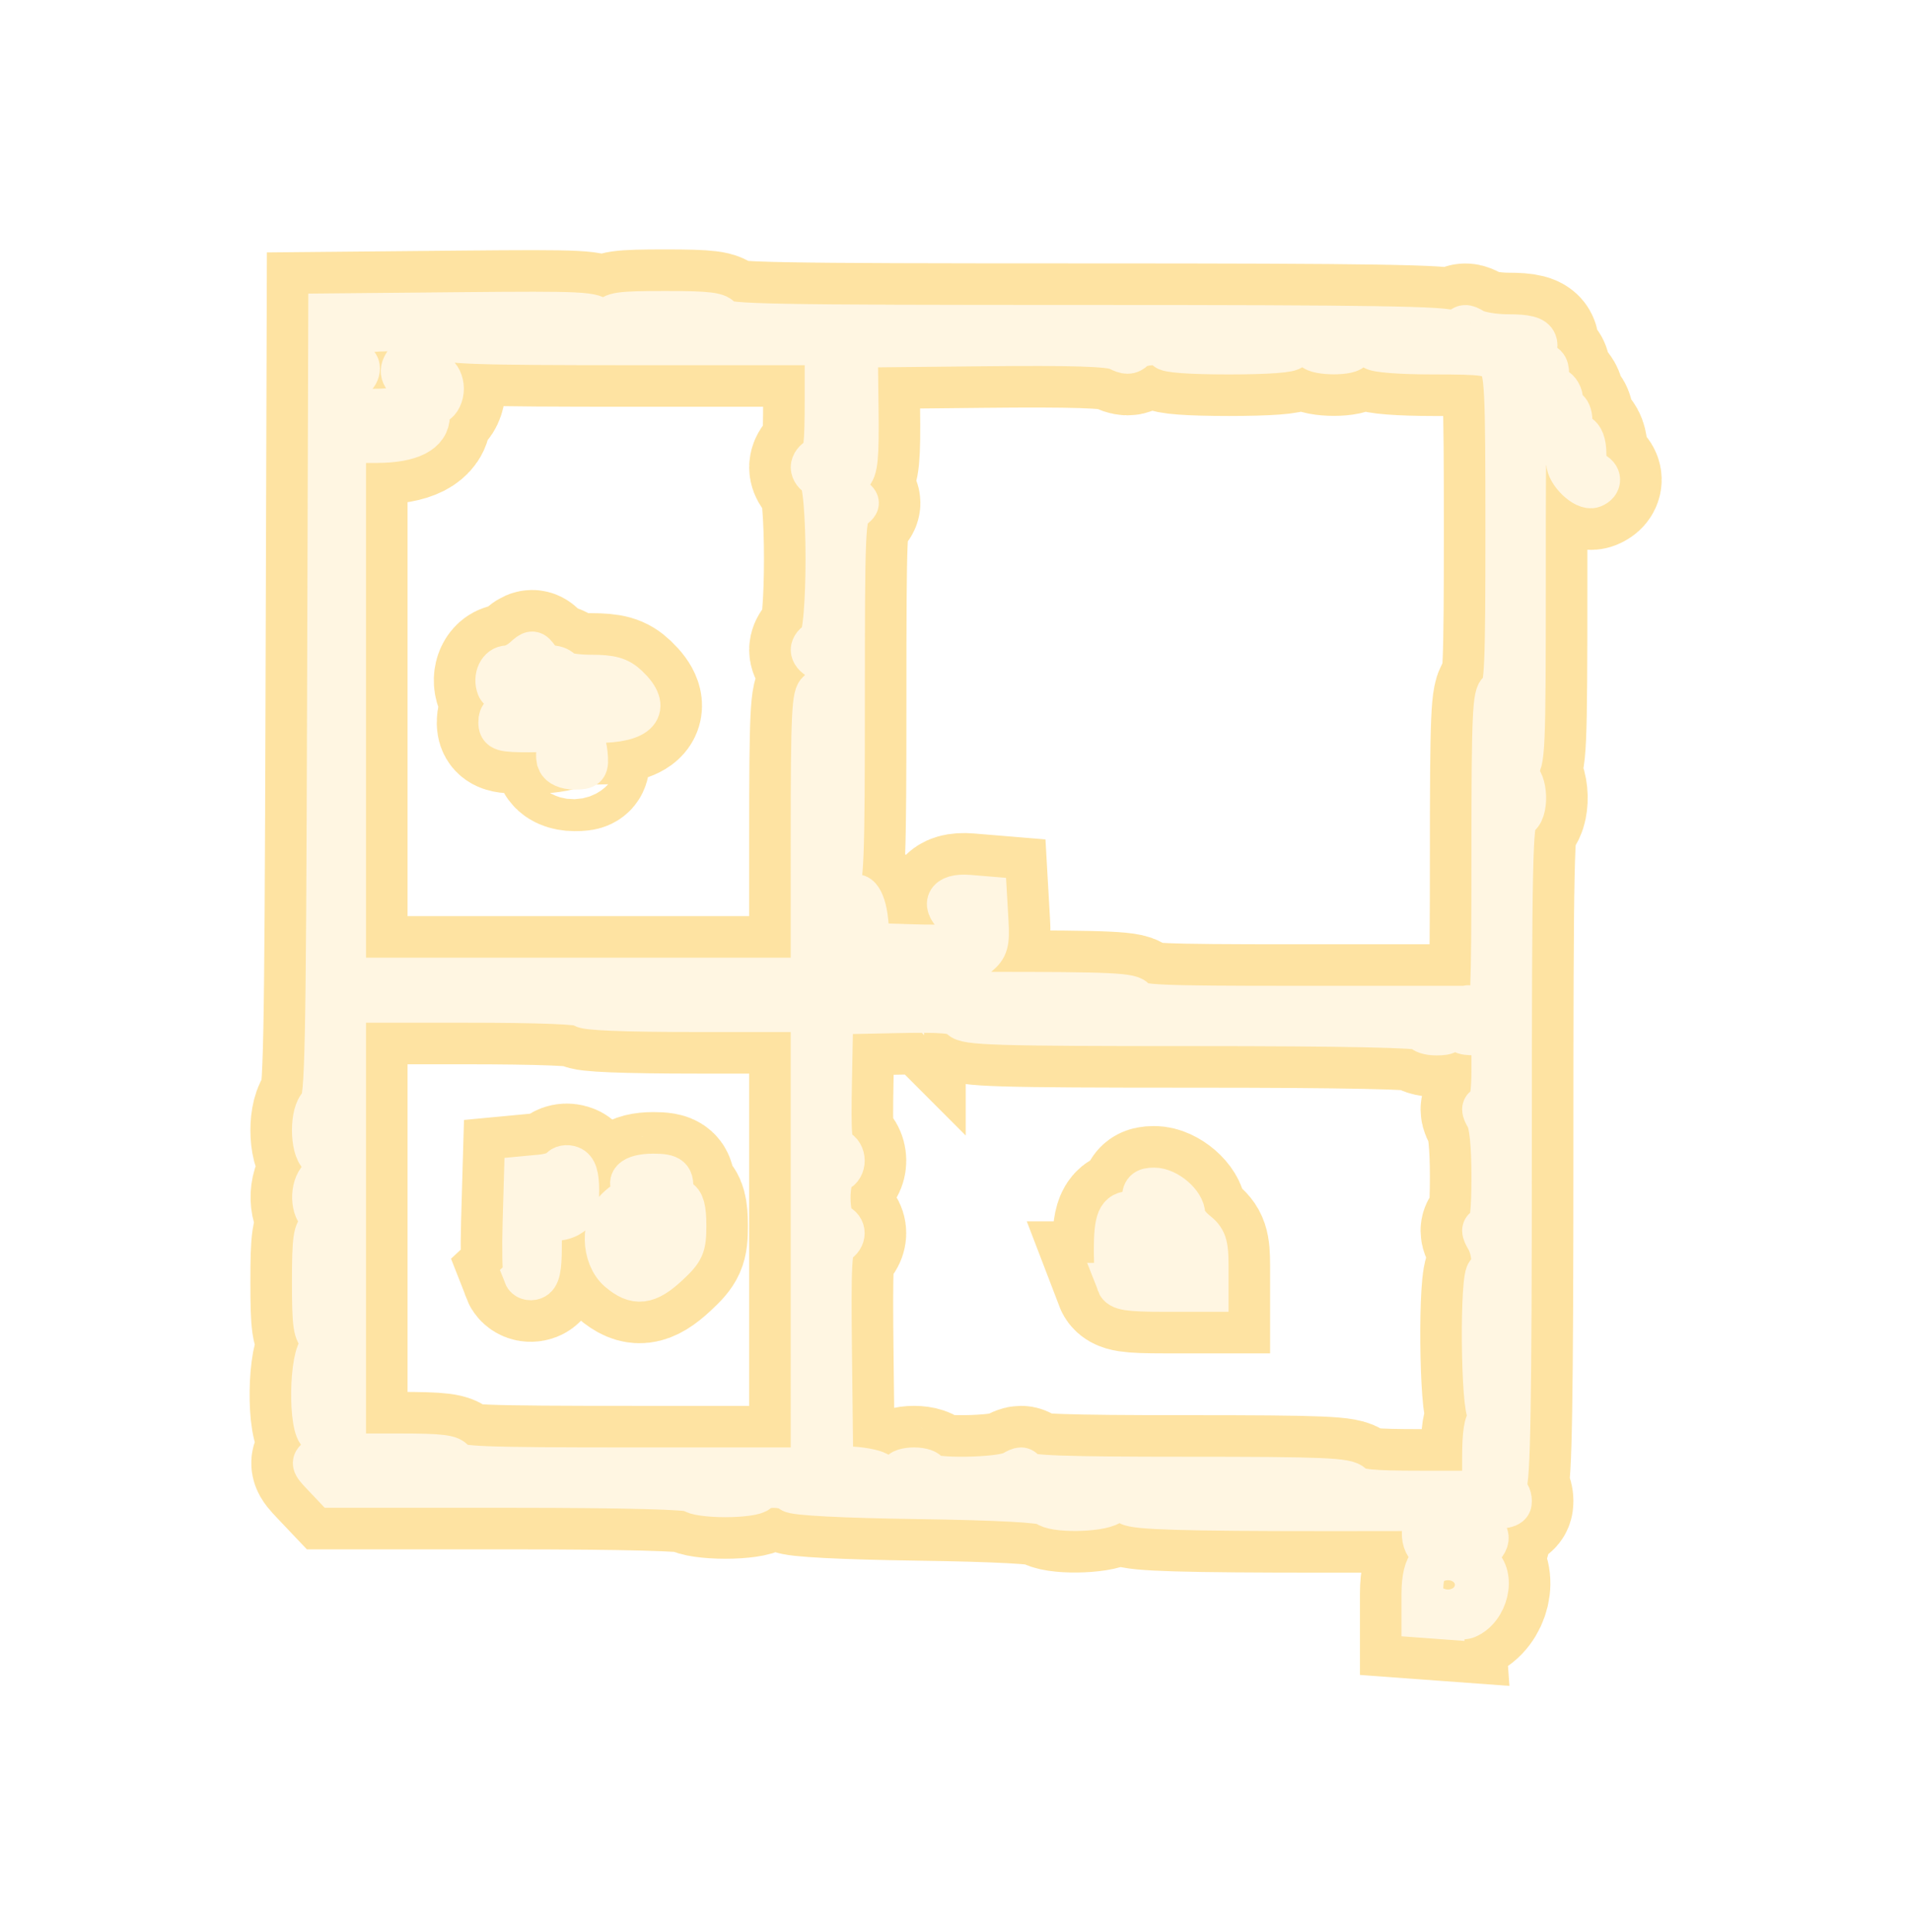
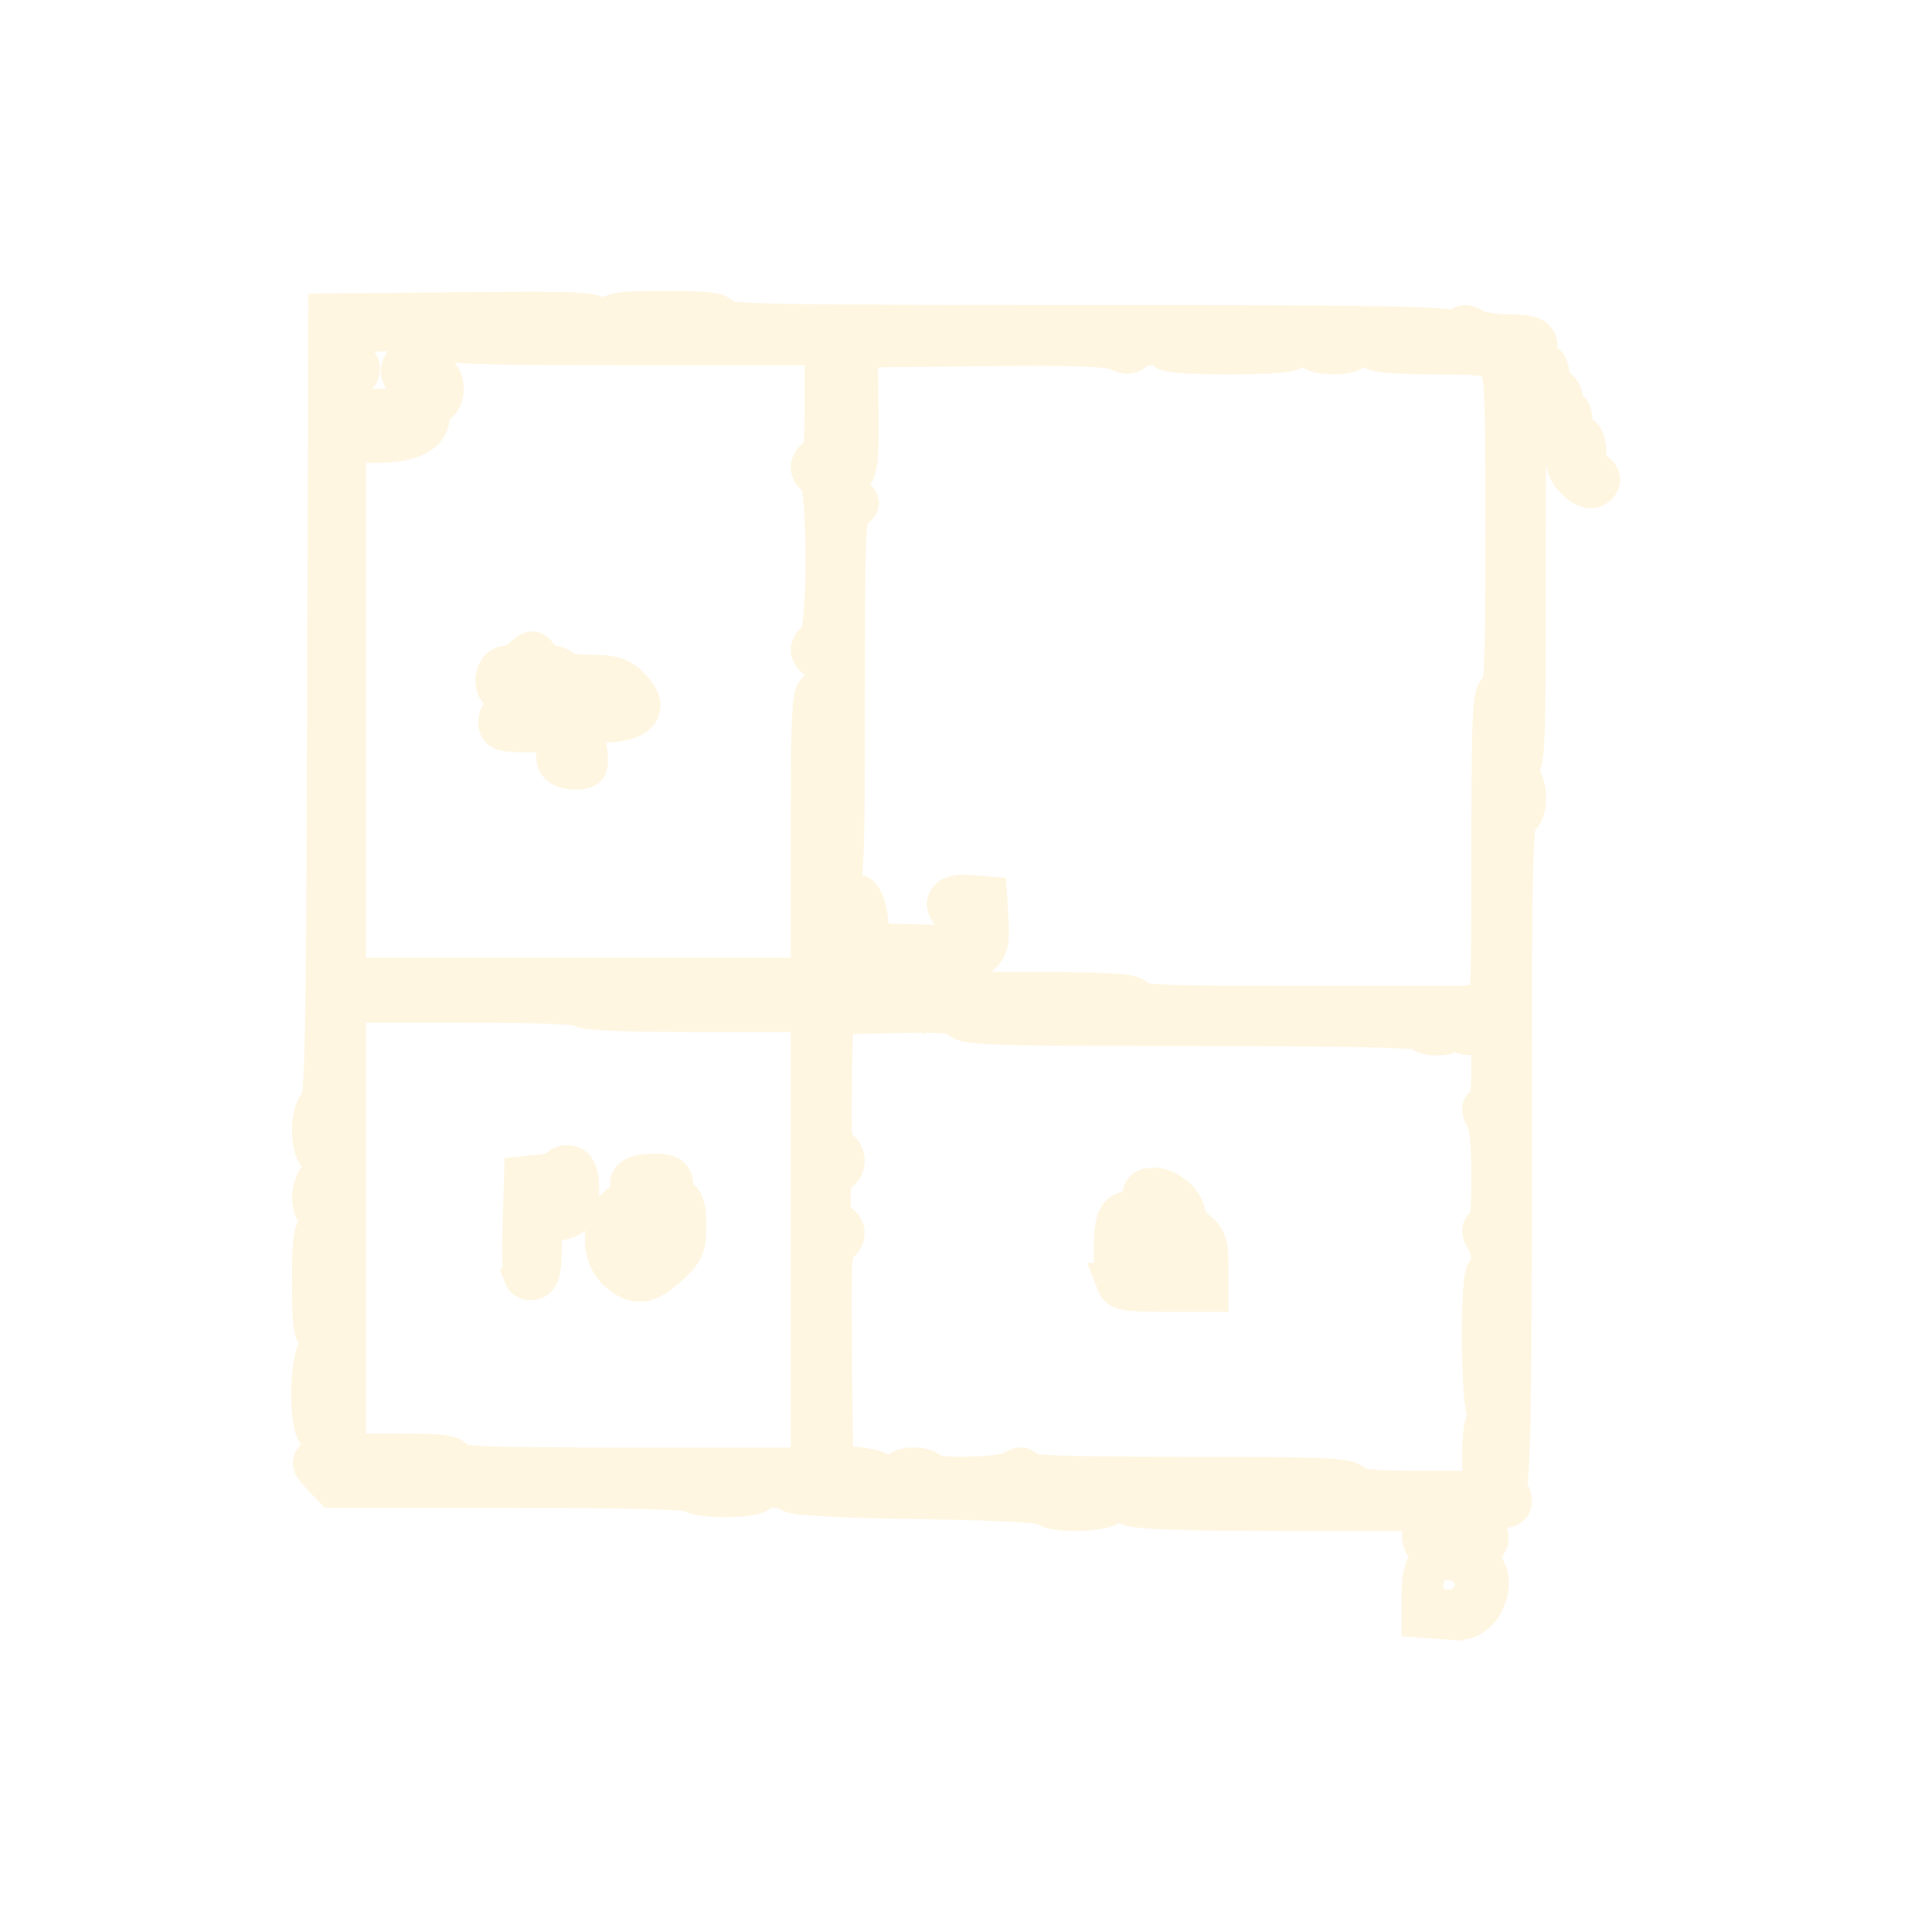
<svg xmlns="http://www.w3.org/2000/svg" xmlns:ns1="http://sodipodi.sourceforge.net/DTD/sodipodi-0.dtd" xmlns:ns2="http://www.inkscape.org/namespaces/inkscape" version="1.1" id="svg721" width="45.984" height="46.478" viewBox="0 0 45.984 46.478" ns1:docname="ExploreVoyager.svg" ns2:export-filename="SRScattering.svg" ns2:export-xdpi="72" ns2:export-ydpi="72" ns2:version="1.2.2 (732a01da63, 2022-12-09)" xml:space="preserve">
  <defs id="defs725">
    <filter ns2:collect="always" style="color-interpolation-filters:sRGB" id="filter1173860" x="-0.242" y="-0.239" width="1.484" height="1.478">
      <feGaussianBlur ns2:collect="always" stdDeviation="2.501" id="feGaussianBlur1173862" />
    </filter>
  </defs>
  <ns1:namedview id="namedview723" pagecolor="#505050" bordercolor="#eeeeee" borderopacity="1" ns2:showpageshadow="0" ns2:pageopacity="0" ns2:pagecheckerboard="0" ns2:deskcolor="#505050" showgrid="false" ns2:zoom="3.2416683" ns2:cx="-383.44454" ns2:cy="1107.7629" ns2:current-layer="svg721" />
  <g id="g1173858" ns2:label="completing-square" transform="translate(341.655,-1175.23)">
-     <path style="fill:#000000;stroke:#fee3a2;stroke-width:3;stroke-dasharray:none;stroke-opacity:1;filter:url(#filter1173860)" d="m -306.954,1214.167 -0.477,-0.035 v -0.563 c 0,-0.368 0.063,-0.625 0.181,-0.743 0.166,-0.166 0.166,-0.192 -0.008,-0.319 -0.272,-0.199 -0.189,-0.764 0.118,-0.808 0.129,-0.019 0.299,0.045 0.378,0.14 0.079,0.095 0.315,0.174 0.523,0.174 0.429,0 0.519,0.259 0.183,0.52 -0.187,0.145 -0.187,0.16 0,0.305 0.389,0.303 0.2,1.109 -0.309,1.318 -0.062,0.025 -0.327,0.03 -0.589,0.01 z m 0.309,-0.808 c 0,-0.062 -0.076,-0.112 -0.168,-0.112 -0.093,0 -0.168,0.051 -0.168,0.112 0,0.062 0.076,0.112 0.168,0.112 0.093,0 0.168,-0.051 0.168,-0.112 z m -9.838,-1.917 c -0.08,-0.079 -1.151,-0.137 -3.07,-0.165 -1.823,-0.026 -2.993,-0.087 -3.064,-0.158 -0.148,-0.148 -0.709,-0.151 -0.8,0 -0.038,0.062 -0.392,0.112 -0.785,0.112 -0.394,0 -0.747,-0.05 -0.785,-0.112 -0.044,-0.072 -1.621,-0.113 -4.354,-0.114 h -4.285 l -0.276,-0.291 c -0.256,-0.269 -0.262,-0.301 -0.084,-0.431 0.237,-0.173 0.249,-0.462 0.024,-0.549 -0.266,-0.102 -0.241,-1.924 0.028,-2.086 0.187,-0.112 0.187,-0.123 0,-0.236 -0.168,-0.101 -0.196,-0.296 -0.196,-1.341 0,-1.045 0.029,-1.24 0.196,-1.341 0.187,-0.112 0.187,-0.123 0,-0.236 -0.242,-0.145 -0.259,-0.701 -0.028,-0.932 0.213,-0.212 0.213,-0.344 0,-0.521 -0.223,-0.185 -0.224,-1.048 -7.1e-4,-1.234 0.146,-0.121 0.171,-1.365 0.196,-9.579 l 0.029,-9.439 3.184,-0.03 c 2.934,-0.027 3.195,-0.014 3.33,0.168 0.139,0.188 0.15,0.188 0.222,0 0.066,-0.171 0.241,-0.196 1.358,-0.196 1.036,0 1.294,0.032 1.346,0.168 0.057,0.148 1.138,0.168 8.795,0.168 6.879,0 8.742,0.03 8.787,0.14 0.043,0.105 0.086,0.099 0.174,-0.028 0.097,-0.139 0.157,-0.143 0.344,-0.028 0.124,0.077 0.499,0.14 0.833,0.14 0.442,0 0.625,0.047 0.673,0.173 0.038,0.098 -0.006,0.2 -0.1,0.236 -0.264,0.101 -0.193,0.264 0.114,0.264 0.221,0 0.28,0.057 0.28,0.269 0,0.148 0.076,0.297 0.168,0.333 0.093,0.035 0.168,0.167 0.168,0.292 0,0.125 0.051,0.228 0.112,0.228 0.062,0 0.112,0.121 0.112,0.269 0,0.148 0.076,0.297 0.168,0.333 0.104,0.04 0.168,0.211 0.168,0.449 0,0.238 0.064,0.409 0.168,0.449 0.213,0.082 0.218,0.284 0.009,0.364 -0.198,0.076 -0.626,-0.336 -0.626,-0.603 0,-0.109 -0.126,-0.293 -0.28,-0.408 -0.154,-0.116 -0.28,-0.297 -0.28,-0.402 0,-0.105 -0.101,-0.283 -0.224,-0.394 -0.224,-0.203 -0.224,-0.196 -0.224,4.128 0,4.008 -0.015,4.34 -0.196,4.442 -0.187,0.105 -0.187,0.114 0,0.186 0.255,0.098 0.278,0.894 0.028,0.99 -0.147,0.057 -0.168,1.051 -0.168,8.012 0,6.031 -0.033,7.979 -0.135,8.082 -0.105,0.105 -0.105,0.135 0,0.135 0.074,0 0.135,0.101 0.135,0.224 0,0.221 -0.075,0.224 -4.489,0.224 -3.379,0 -4.545,-0.034 -4.712,-0.139 -0.177,-0.111 -0.268,-0.111 -0.446,0 -0.275,0.172 -1.371,0.184 -1.537,0.017 z m 10.511,-1.159 c 0,-0.556 0.046,-0.854 0.14,-0.898 0.112,-0.052 0.112,-0.079 0,-0.131 -0.177,-0.082 -0.204,-3.413 -0.028,-3.413 0.158,0 0.14,-0.517 -0.028,-0.802 -0.112,-0.19 -0.112,-0.248 0,-0.288 0.1,-0.036 0.14,-0.387 0.14,-1.221 0,-0.735 -0.052,-1.259 -0.14,-1.408 -0.112,-0.19 -0.112,-0.248 0,-0.288 0.095,-0.034 0.14,-0.319 0.14,-0.883 v -0.832 h -0.393 c -0.362,0 -0.393,-0.027 -0.393,-0.337 0,-0.333 0.241,-0.47 0.393,-0.224 0.038,0.062 0.142,0.112 0.231,0.112 0.138,0 0.162,-0.576 0.162,-3.874 0,-3.34 0.023,-3.883 0.168,-3.939 0.145,-0.056 0.168,-0.59 0.168,-3.866 0,-3.435 -0.019,-3.823 -0.193,-4.027 -0.174,-0.203 -0.329,-0.226 -1.564,-0.226 -0.793,0 -1.4,-0.047 -1.44,-0.112 -0.09,-0.146 -0.505,-0.146 -0.505,0 0,0.146 -0.863,0.146 -0.954,0 -0.09,-0.146 -0.505,-0.146 -0.505,0 0,0.069 -0.58,0.112 -1.515,0.112 -0.935,0 -1.515,-0.043 -1.515,-0.112 0,-0.157 -0.6,-0.141 -0.761,0.02 -0.102,0.102 -0.191,0.101 -0.387,0 -0.185,-0.098 -1.081,-0.127 -3.268,-0.104 l -3.014,0.031 0.018,1.468 c 0.015,1.204 -0.013,1.494 -0.156,1.613 -0.226,0.188 -0.219,0.337 0.023,0.525 0.187,0.145 0.187,0.16 0,0.305 -0.181,0.141 -0.196,0.496 -0.196,4.563 0,3.883 -0.021,4.434 -0.179,4.609 -0.191,0.211 -0.13,0.437 0.118,0.437 0.082,0 0.18,-0.08 0.218,-0.178 0.129,-0.337 0.349,-0.084 0.405,0.467 l 0.056,0.552 1.017,0.032 c 0.885,0.028 1.042,0 1.212,-0.184 0.187,-0.206 0.182,-0.226 -0.104,-0.451 -0.421,-0.331 -0.295,-0.6 0.258,-0.554 l 0.422,0.035 0.034,0.594 c 0.029,0.507 -0.004,0.626 -0.224,0.81 -0.142,0.118 -0.343,0.217 -0.445,0.219 -0.103,0 -0.21,0.067 -0.238,0.144 -0.041,0.112 -0.098,0.112 -0.288,0 -0.132,-0.078 -0.605,-0.14 -1.067,-0.14 -0.606,0 -0.867,-0.046 -0.971,-0.171 -0.127,-0.153 -0.165,-0.15 -0.355,0.021 -0.186,0.168 -0.191,0.204 -0.04,0.289 0.095,0.053 0.173,0.195 0.173,0.315 0,0.212 0.104,0.219 3.466,0.219 2.977,0 3.475,0.024 3.531,0.168 0.056,0.145 0.586,0.168 3.827,0.168 h 3.762 v 0.337 c 0,0.299 -0.037,0.337 -0.337,0.337 -0.185,0 -0.337,-0.051 -0.337,-0.112 0,-0.073 -1.903,-0.112 -5.484,-0.112 -4.782,0 -5.502,-0.022 -5.626,-0.171 -0.117,-0.141 -0.404,-0.166 -1.613,-0.14 l -1.47,0.031 -0.031,1.601 c -0.026,1.352 -0.004,1.611 0.14,1.667 0.22,0.084 0.222,0.447 0.003,0.531 -0.237,0.091 -0.237,1.174 0,1.265 0.217,0.083 0.216,0.339 -0.002,0.461 -0.146,0.082 -0.166,0.469 -0.14,2.726 l 0.03,2.631 0.505,0.035 c 0.278,0.019 0.553,0.082 0.611,0.14 0.142,0.14 0.51,0.135 0.51,-0.01 0,-0.062 0.151,-0.112 0.337,-0.112 0.185,0 0.337,0.051 0.337,0.112 0,0.165 1.75,0.141 2.036,-0.028 0.19,-0.112 0.248,-0.112 0.288,0 0.039,0.108 0.922,0.14 3.898,0.14 3.283,0 3.868,0.025 3.987,0.168 0.111,0.134 0.443,0.168 1.641,0.168 h 1.501 v -0.832 z m -8.795,-4.17 c -0.037,-0.098 -0.068,-0.447 -0.068,-0.776 0,-0.774 0.076,-0.954 0.405,-0.954 0.212,0 0.268,-0.059 0.268,-0.281 0,-0.224 0.056,-0.281 0.28,-0.281 0.316,0 0.729,0.356 0.729,0.629 0,0.099 0.126,0.28 0.28,0.401 0.238,0.187 0.28,0.314 0.28,0.83 v 0.609 h -1.054 c -0.857,0 -1.067,-0.033 -1.122,-0.177 z m 1.39,-0.587 c 0,-0.05 -0.148,-0.234 -0.33,-0.407 -0.388,-0.371 -0.678,-0.327 -0.598,0.091 0.042,0.218 0.135,0.293 0.407,0.328 0.194,0.024 0.391,0.052 0.437,0.062 0.046,0.01 0.084,-0.023 0.084,-0.073 z m -6.54,-6.598 c -0.195,-0.195 -0.069,-0.392 0.229,-0.358 0.184,0.021 0.309,0.104 0.309,0.204 0,0.176 -0.401,0.291 -0.538,0.154 z m -2.211,6.129 v -5.498 h -2.749 c -1.758,0 -2.749,-0.04 -2.749,-0.112 0,-0.072 -1.028,-0.112 -2.861,-0.112 h -2.861 v 5.441 5.441 h 1.278 c 1.033,0 1.291,0.032 1.343,0.168 0.056,0.145 0.642,0.168 4.332,0.168 h 4.267 z m -6.909,0.86 c -0.031,-0.08 -0.042,-0.648 -0.024,-1.26 l 0.032,-1.114 0.392,-0.037 c 0.215,-0.02 0.425,-0.091 0.466,-0.157 0.041,-0.066 0.155,-0.088 0.253,-0.05 0.128,0.049 0.18,0.214 0.18,0.573 0,0.398 -0.05,0.531 -0.236,0.631 -0.13,0.07 -0.332,0.101 -0.449,0.071 -0.192,-0.05 -0.213,0.012 -0.213,0.651 0,0.532 -0.043,0.723 -0.173,0.773 -0.095,0.036 -0.198,3e-4 -0.229,-0.08 z m 2.27,-0.106 c -0.409,-0.351 -0.426,-1.155 -0.033,-1.525 0.146,-0.137 0.31,-0.241 0.365,-0.231 0.25,0.046 0.293,-0.021 0.104,-0.16 -0.299,-0.219 -0.115,-0.41 0.395,-0.41 0.422,0 0.495,0.066 0.453,0.408 -0.008,0.07 0.061,0.157 0.155,0.193 0.121,0.046 0.17,0.229 0.17,0.628 0,0.506 -0.042,0.602 -0.421,0.954 -0.493,0.459 -0.78,0.493 -1.189,0.141 z m 0.98,-0.74 c 0.174,-0.192 0.174,-0.217 0.01,-0.28 -0.121,-0.047 -0.157,-0.143 -0.109,-0.294 0.086,-0.273 -0.009,-0.288 -0.255,-0.042 -0.15,0.15 -0.211,0.463 -0.149,0.771 0.026,0.132 0.328,0.039 0.504,-0.154 z m 3.659,-9.722 c 0,-2.941 0.024,-3.435 0.168,-3.49 0.097,-0.037 0.168,-0.204 0.168,-0.393 0,-0.188 -0.072,-0.356 -0.168,-0.393 -0.093,-0.035 -0.168,-0.13 -0.168,-0.209 0,-0.079 0.076,-0.173 0.168,-0.209 0.251,-0.096 0.251,-3.862 0,-3.958 -0.093,-0.036 -0.168,-0.137 -0.168,-0.224 0,-0.088 0.076,-0.189 0.168,-0.224 0.137,-0.052 0.168,-0.316 0.168,-1.399 v -1.334 h -4.586 c -3.94,0 -4.606,-0.024 -4.726,-0.168 -0.102,-0.123 -0.372,-0.168 -0.999,-0.168 -0.733,0 -0.888,0.034 -1.06,0.235 -0.202,0.236 -0.181,0.55 0.036,0.55 0.179,0 0.137,0.305 -0.053,0.377 -0.098,0.038 -0.168,0.206 -0.168,0.405 0,0.34 7e-4,0.34 0.645,0.337 0.547,0 0.674,-0.044 0.838,-0.269 0.169,-0.233 0.173,-0.283 0.028,-0.403 -0.214,-0.177 -0.209,-0.324 0.021,-0.578 0.259,-0.286 0.487,-0.257 0.487,0.063 0,0.148 0.076,0.297 0.168,0.333 0.093,0.036 0.168,0.194 0.168,0.352 0,0.158 -0.076,0.317 -0.168,0.352 -0.093,0.035 -0.168,0.165 -0.168,0.287 0,0.42 -0.436,0.643 -1.262,0.647 h -0.757 v 6.451 6.451 h 5.61 5.61 z m -6.102,-1.8 c -0.108,-0.281 0.138,-0.627 0.416,-0.588 0.185,0.026 0.253,0.124 0.28,0.4 0.033,0.337 0.01,0.365 -0.297,0.365 -0.198,0 -0.359,-0.071 -0.399,-0.176 z m -1.415,-0.946 c 0,-0.163 0.075,-0.224 0.274,-0.224 0.151,0 0.305,-0.051 0.343,-0.112 0.038,-0.062 0.341,-0.112 0.673,-0.112 0.332,0 0.635,-0.051 0.673,-0.112 0.044,-0.072 -0.294,-0.112 -0.935,-0.112 -0.789,0 -1.018,-0.036 -1.069,-0.168 -0.092,-0.24 0.034,-0.505 0.24,-0.505 0.097,0 0.272,-0.088 0.391,-0.195 0.204,-0.185 0.223,-0.185 0.358,0 0.078,0.107 0.222,0.195 0.32,0.195 0.098,0 0.209,0.051 0.247,0.112 0.038,0.062 0.35,0.112 0.692,0.112 0.492,0 0.679,0.053 0.889,0.253 0.567,0.538 0.279,0.87 -0.755,0.87 -0.416,0 -0.788,0.05 -0.826,0.112 -0.038,0.062 -0.395,0.112 -0.792,0.112 -0.648,0 -0.723,-0.023 -0.723,-0.224 z" id="path1173830" />
    <path style="fill:#fff6e2;fill-opacity:1;stroke:#fff6e2;stroke-width:1;stroke-opacity:1" d="m -306.954,1214.167 -0.477,-0.035 v -0.563 c 0,-0.368 0.063,-0.625 0.181,-0.743 0.166,-0.166 0.166,-0.192 -0.008,-0.319 -0.272,-0.199 -0.189,-0.764 0.118,-0.808 0.129,-0.019 0.299,0.045 0.378,0.14 0.079,0.095 0.315,0.174 0.523,0.174 0.429,0 0.519,0.259 0.183,0.52 -0.187,0.145 -0.187,0.16 0,0.305 0.389,0.303 0.2,1.109 -0.309,1.318 -0.062,0.025 -0.327,0.03 -0.589,0.01 z m 0.309,-0.808 c 0,-0.062 -0.076,-0.112 -0.168,-0.112 -0.093,0 -0.168,0.051 -0.168,0.112 0,0.062 0.076,0.112 0.168,0.112 0.093,0 0.168,-0.051 0.168,-0.112 z m -9.838,-1.917 c -0.08,-0.079 -1.151,-0.137 -3.07,-0.165 -1.823,-0.026 -2.993,-0.087 -3.064,-0.158 -0.148,-0.148 -0.709,-0.151 -0.8,0 -0.038,0.062 -0.392,0.112 -0.785,0.112 -0.394,0 -0.747,-0.05 -0.785,-0.112 -0.044,-0.072 -1.621,-0.113 -4.354,-0.114 h -4.285 l -0.276,-0.291 c -0.256,-0.269 -0.262,-0.301 -0.084,-0.431 0.237,-0.173 0.249,-0.462 0.024,-0.549 -0.266,-0.102 -0.241,-1.924 0.028,-2.086 0.187,-0.112 0.187,-0.123 0,-0.236 -0.168,-0.101 -0.196,-0.296 -0.196,-1.341 0,-1.045 0.029,-1.24 0.196,-1.341 0.187,-0.112 0.187,-0.123 0,-0.236 -0.242,-0.145 -0.259,-0.701 -0.028,-0.932 0.213,-0.212 0.213,-0.344 0,-0.521 -0.223,-0.185 -0.224,-1.048 -7.1e-4,-1.234 0.146,-0.121 0.171,-1.365 0.196,-9.579 l 0.029,-9.439 3.184,-0.03 c 2.934,-0.027 3.195,-0.014 3.33,0.168 0.139,0.188 0.15,0.188 0.222,0 0.066,-0.171 0.241,-0.196 1.358,-0.196 1.036,0 1.294,0.032 1.346,0.168 0.057,0.148 1.138,0.168 8.795,0.168 6.879,0 8.742,0.03 8.787,0.14 0.043,0.105 0.086,0.099 0.174,-0.028 0.097,-0.139 0.157,-0.143 0.344,-0.028 0.124,0.077 0.499,0.14 0.833,0.14 0.442,0 0.625,0.047 0.673,0.173 0.038,0.098 -0.006,0.2 -0.1,0.236 -0.264,0.101 -0.193,0.264 0.114,0.264 0.221,0 0.28,0.057 0.28,0.269 0,0.148 0.076,0.297 0.168,0.333 0.093,0.035 0.168,0.167 0.168,0.292 0,0.125 0.051,0.228 0.112,0.228 0.062,0 0.112,0.121 0.112,0.269 0,0.148 0.076,0.297 0.168,0.333 0.104,0.04 0.168,0.211 0.168,0.449 0,0.238 0.064,0.409 0.168,0.449 0.213,0.082 0.218,0.284 0.009,0.364 -0.198,0.076 -0.626,-0.336 -0.626,-0.603 0,-0.109 -0.126,-0.293 -0.28,-0.408 -0.154,-0.116 -0.28,-0.297 -0.28,-0.402 0,-0.105 -0.101,-0.283 -0.224,-0.394 -0.224,-0.203 -0.224,-0.196 -0.224,4.128 0,4.008 -0.015,4.34 -0.196,4.442 -0.187,0.105 -0.187,0.114 0,0.186 0.255,0.098 0.278,0.894 0.028,0.99 -0.147,0.057 -0.168,1.051 -0.168,8.012 0,6.031 -0.033,7.979 -0.135,8.082 -0.105,0.105 -0.105,0.135 0,0.135 0.074,0 0.135,0.101 0.135,0.224 0,0.221 -0.075,0.224 -4.489,0.224 -3.379,0 -4.545,-0.034 -4.712,-0.139 -0.177,-0.111 -0.268,-0.111 -0.446,0 -0.275,0.172 -1.371,0.184 -1.537,0.017 z m 10.511,-1.159 c 0,-0.556 0.046,-0.854 0.14,-0.898 0.112,-0.052 0.112,-0.079 0,-0.131 -0.177,-0.082 -0.204,-3.413 -0.028,-3.413 0.158,0 0.14,-0.517 -0.028,-0.802 -0.112,-0.19 -0.112,-0.248 0,-0.288 0.1,-0.036 0.14,-0.387 0.14,-1.221 0,-0.735 -0.052,-1.259 -0.14,-1.408 -0.112,-0.19 -0.112,-0.248 0,-0.288 0.095,-0.034 0.14,-0.319 0.14,-0.883 v -0.832 h -0.393 c -0.362,0 -0.393,-0.027 -0.393,-0.337 0,-0.333 0.241,-0.47 0.393,-0.224 0.038,0.062 0.142,0.112 0.231,0.112 0.138,0 0.162,-0.576 0.162,-3.874 0,-3.34 0.023,-3.883 0.168,-3.939 0.145,-0.056 0.168,-0.59 0.168,-3.866 0,-3.435 -0.019,-3.823 -0.193,-4.027 -0.174,-0.203 -0.329,-0.226 -1.564,-0.226 -0.793,0 -1.4,-0.047 -1.44,-0.112 -0.09,-0.146 -0.505,-0.146 -0.505,0 0,0.146 -0.863,0.146 -0.954,0 -0.09,-0.146 -0.505,-0.146 -0.505,0 0,0.069 -0.58,0.112 -1.515,0.112 -0.935,0 -1.515,-0.043 -1.515,-0.112 0,-0.157 -0.6,-0.141 -0.761,0.02 -0.102,0.102 -0.191,0.101 -0.387,0 -0.185,-0.098 -1.081,-0.127 -3.268,-0.104 l -3.014,0.031 0.018,1.468 c 0.015,1.204 -0.013,1.494 -0.156,1.613 -0.226,0.188 -0.219,0.337 0.023,0.525 0.187,0.145 0.187,0.16 0,0.305 -0.181,0.141 -0.196,0.496 -0.196,4.563 0,3.883 -0.021,4.434 -0.179,4.609 -0.191,0.211 -0.13,0.437 0.118,0.437 0.082,0 0.18,-0.08 0.218,-0.178 0.129,-0.337 0.349,-0.084 0.405,0.467 l 0.056,0.552 1.017,0.032 c 0.885,0.028 1.042,0 1.212,-0.184 0.187,-0.206 0.182,-0.226 -0.104,-0.451 -0.421,-0.331 -0.295,-0.6 0.258,-0.554 l 0.422,0.035 0.034,0.594 c 0.029,0.507 -0.004,0.626 -0.224,0.81 -0.142,0.118 -0.343,0.217 -0.445,0.219 -0.103,0 -0.21,0.067 -0.238,0.144 -0.041,0.112 -0.098,0.112 -0.288,0 -0.132,-0.078 -0.605,-0.14 -1.067,-0.14 -0.606,0 -0.867,-0.046 -0.971,-0.171 -0.127,-0.153 -0.165,-0.15 -0.355,0.021 -0.186,0.168 -0.191,0.204 -0.04,0.289 0.095,0.053 0.173,0.195 0.173,0.315 0,0.212 0.104,0.219 3.466,0.219 2.977,0 3.475,0.024 3.531,0.168 0.056,0.145 0.586,0.168 3.827,0.168 h 3.762 v 0.337 c 0,0.299 -0.037,0.337 -0.337,0.337 -0.185,0 -0.337,-0.051 -0.337,-0.112 0,-0.073 -1.903,-0.112 -5.484,-0.112 -4.782,0 -5.502,-0.022 -5.626,-0.171 -0.117,-0.141 -0.404,-0.166 -1.613,-0.14 l -1.47,0.031 -0.031,1.601 c -0.026,1.352 -0.004,1.611 0.14,1.667 0.22,0.084 0.222,0.447 0.003,0.531 -0.237,0.091 -0.237,1.174 0,1.265 0.217,0.083 0.216,0.339 -0.002,0.461 -0.146,0.082 -0.166,0.469 -0.14,2.726 l 0.03,2.631 0.505,0.035 c 0.278,0.019 0.553,0.082 0.611,0.14 0.142,0.14 0.51,0.135 0.51,-0.01 0,-0.062 0.151,-0.112 0.337,-0.112 0.185,0 0.337,0.051 0.337,0.112 0,0.165 1.75,0.141 2.036,-0.028 0.19,-0.112 0.248,-0.112 0.288,0 0.039,0.108 0.922,0.14 3.898,0.14 3.283,0 3.868,0.025 3.987,0.168 0.111,0.134 0.443,0.168 1.641,0.168 h 1.501 v -0.832 z m -8.795,-4.17 c -0.037,-0.098 -0.068,-0.447 -0.068,-0.776 0,-0.774 0.076,-0.954 0.405,-0.954 0.212,0 0.268,-0.059 0.268,-0.281 0,-0.224 0.056,-0.281 0.28,-0.281 0.316,0 0.729,0.356 0.729,0.629 0,0.099 0.126,0.28 0.28,0.401 0.238,0.187 0.28,0.314 0.28,0.83 v 0.609 h -1.054 c -0.857,0 -1.067,-0.033 -1.122,-0.177 z m 1.39,-0.587 c 0,-0.05 -0.148,-0.234 -0.33,-0.407 -0.388,-0.371 -0.678,-0.327 -0.598,0.091 0.042,0.218 0.135,0.293 0.407,0.328 0.194,0.024 0.391,0.052 0.437,0.062 0.046,0.01 0.084,-0.023 0.084,-0.073 z m -6.54,-6.598 c -0.195,-0.195 -0.069,-0.392 0.229,-0.358 0.184,0.021 0.309,0.104 0.309,0.204 0,0.176 -0.401,0.291 -0.538,0.154 z m -2.211,6.129 v -5.498 h -2.749 c -1.758,0 -2.749,-0.04 -2.749,-0.112 0,-0.072 -1.028,-0.112 -2.861,-0.112 h -2.861 v 5.441 5.441 h 1.278 c 1.033,0 1.291,0.032 1.343,0.168 0.056,0.145 0.642,0.168 4.332,0.168 h 4.267 z m -6.909,0.86 c -0.031,-0.08 -0.042,-0.648 -0.024,-1.26 l 0.032,-1.114 0.392,-0.037 c 0.215,-0.02 0.425,-0.091 0.466,-0.157 0.041,-0.066 0.155,-0.088 0.253,-0.05 0.128,0.049 0.18,0.214 0.18,0.573 0,0.398 -0.05,0.531 -0.236,0.631 -0.13,0.07 -0.332,0.101 -0.449,0.071 -0.192,-0.05 -0.213,0.012 -0.213,0.651 0,0.532 -0.043,0.723 -0.173,0.773 -0.095,0.036 -0.198,3e-4 -0.229,-0.08 z m 2.27,-0.106 c -0.409,-0.351 -0.426,-1.155 -0.033,-1.525 0.146,-0.137 0.31,-0.241 0.365,-0.231 0.25,0.046 0.293,-0.021 0.104,-0.16 -0.299,-0.219 -0.115,-0.41 0.395,-0.41 0.422,0 0.495,0.066 0.453,0.408 -0.008,0.07 0.061,0.157 0.155,0.193 0.121,0.046 0.17,0.229 0.17,0.628 0,0.506 -0.042,0.602 -0.421,0.954 -0.493,0.459 -0.78,0.493 -1.189,0.141 z m 0.98,-0.74 c 0.174,-0.192 0.174,-0.217 0.01,-0.28 -0.121,-0.047 -0.157,-0.143 -0.109,-0.294 0.086,-0.273 -0.009,-0.288 -0.255,-0.042 -0.15,0.15 -0.211,0.463 -0.149,0.771 0.026,0.132 0.328,0.039 0.504,-0.154 z m 3.659,-9.722 c 0,-2.941 0.024,-3.435 0.168,-3.49 0.097,-0.037 0.168,-0.204 0.168,-0.393 0,-0.188 -0.072,-0.356 -0.168,-0.393 -0.093,-0.035 -0.168,-0.13 -0.168,-0.209 0,-0.079 0.076,-0.173 0.168,-0.209 0.251,-0.096 0.251,-3.862 0,-3.958 -0.093,-0.036 -0.168,-0.137 -0.168,-0.224 0,-0.088 0.076,-0.189 0.168,-0.224 0.137,-0.052 0.168,-0.316 0.168,-1.399 v -1.334 h -4.586 c -3.94,0 -4.606,-0.024 -4.726,-0.168 -0.102,-0.123 -0.372,-0.168 -0.999,-0.168 -0.733,0 -0.888,0.034 -1.06,0.235 -0.202,0.236 -0.181,0.55 0.036,0.55 0.179,0 0.137,0.305 -0.053,0.377 -0.098,0.038 -0.168,0.206 -0.168,0.405 0,0.34 7e-4,0.34 0.645,0.337 0.547,0 0.674,-0.044 0.838,-0.269 0.169,-0.233 0.173,-0.283 0.028,-0.403 -0.214,-0.177 -0.209,-0.324 0.021,-0.578 0.259,-0.286 0.487,-0.257 0.487,0.063 0,0.148 0.076,0.297 0.168,0.333 0.093,0.036 0.168,0.194 0.168,0.352 0,0.158 -0.076,0.317 -0.168,0.352 -0.093,0.035 -0.168,0.165 -0.168,0.287 0,0.42 -0.436,0.643 -1.262,0.647 h -0.757 v 6.451 6.451 h 5.61 5.61 z m -6.102,-1.8 c -0.108,-0.281 0.138,-0.627 0.416,-0.588 0.185,0.026 0.253,0.124 0.28,0.4 0.033,0.337 0.01,0.365 -0.297,0.365 -0.198,0 -0.359,-0.071 -0.399,-0.176 z m -1.415,-0.946 c 0,-0.163 0.075,-0.224 0.274,-0.224 0.151,0 0.305,-0.051 0.343,-0.112 0.038,-0.062 0.341,-0.112 0.673,-0.112 0.332,0 0.635,-0.051 0.673,-0.112 0.044,-0.072 -0.294,-0.112 -0.935,-0.112 -0.789,0 -1.018,-0.036 -1.069,-0.168 -0.092,-0.24 0.034,-0.505 0.24,-0.505 0.097,0 0.272,-0.088 0.391,-0.195 0.204,-0.185 0.223,-0.185 0.358,0 0.078,0.107 0.222,0.195 0.32,0.195 0.098,0 0.209,0.051 0.247,0.112 0.038,0.062 0.35,0.112 0.692,0.112 0.492,0 0.679,0.053 0.889,0.253 0.567,0.538 0.279,0.87 -0.755,0.87 -0.416,0 -0.788,0.05 -0.826,0.112 -0.038,0.062 -0.395,0.112 -0.792,0.112 -0.648,0 -0.723,-0.023 -0.723,-0.224 z" id="path1173854" />
  </g>
</svg>